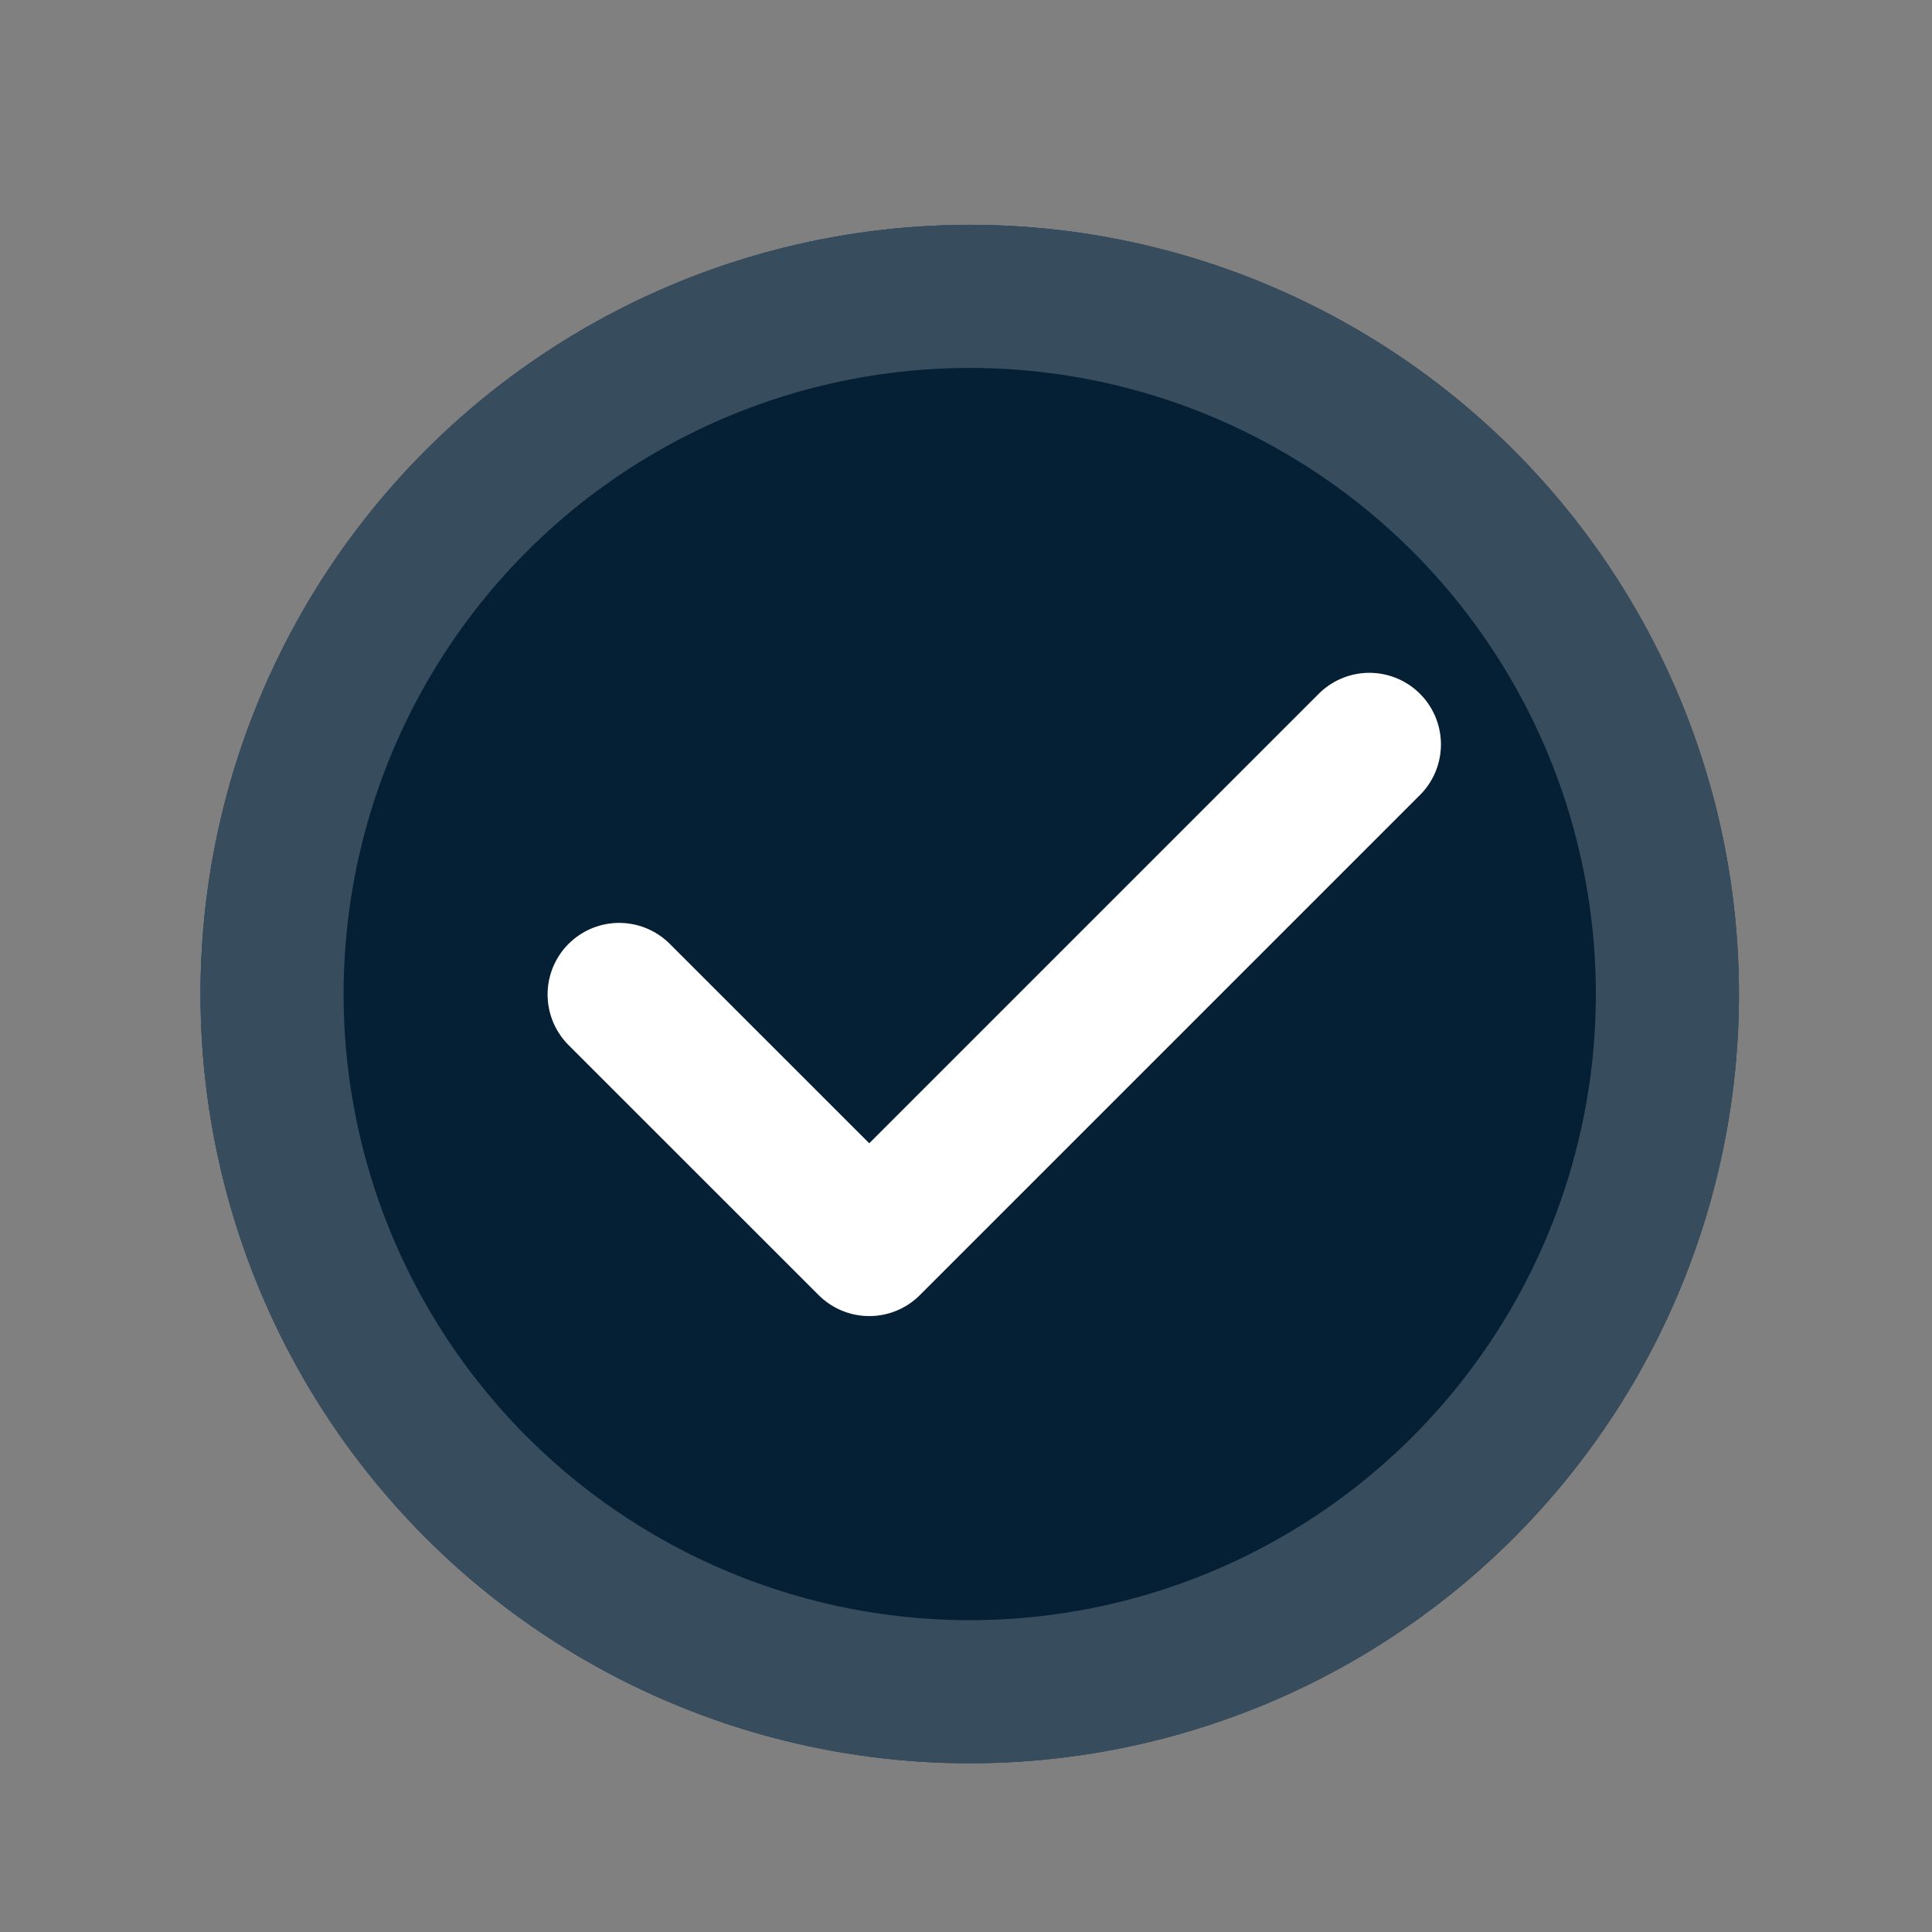
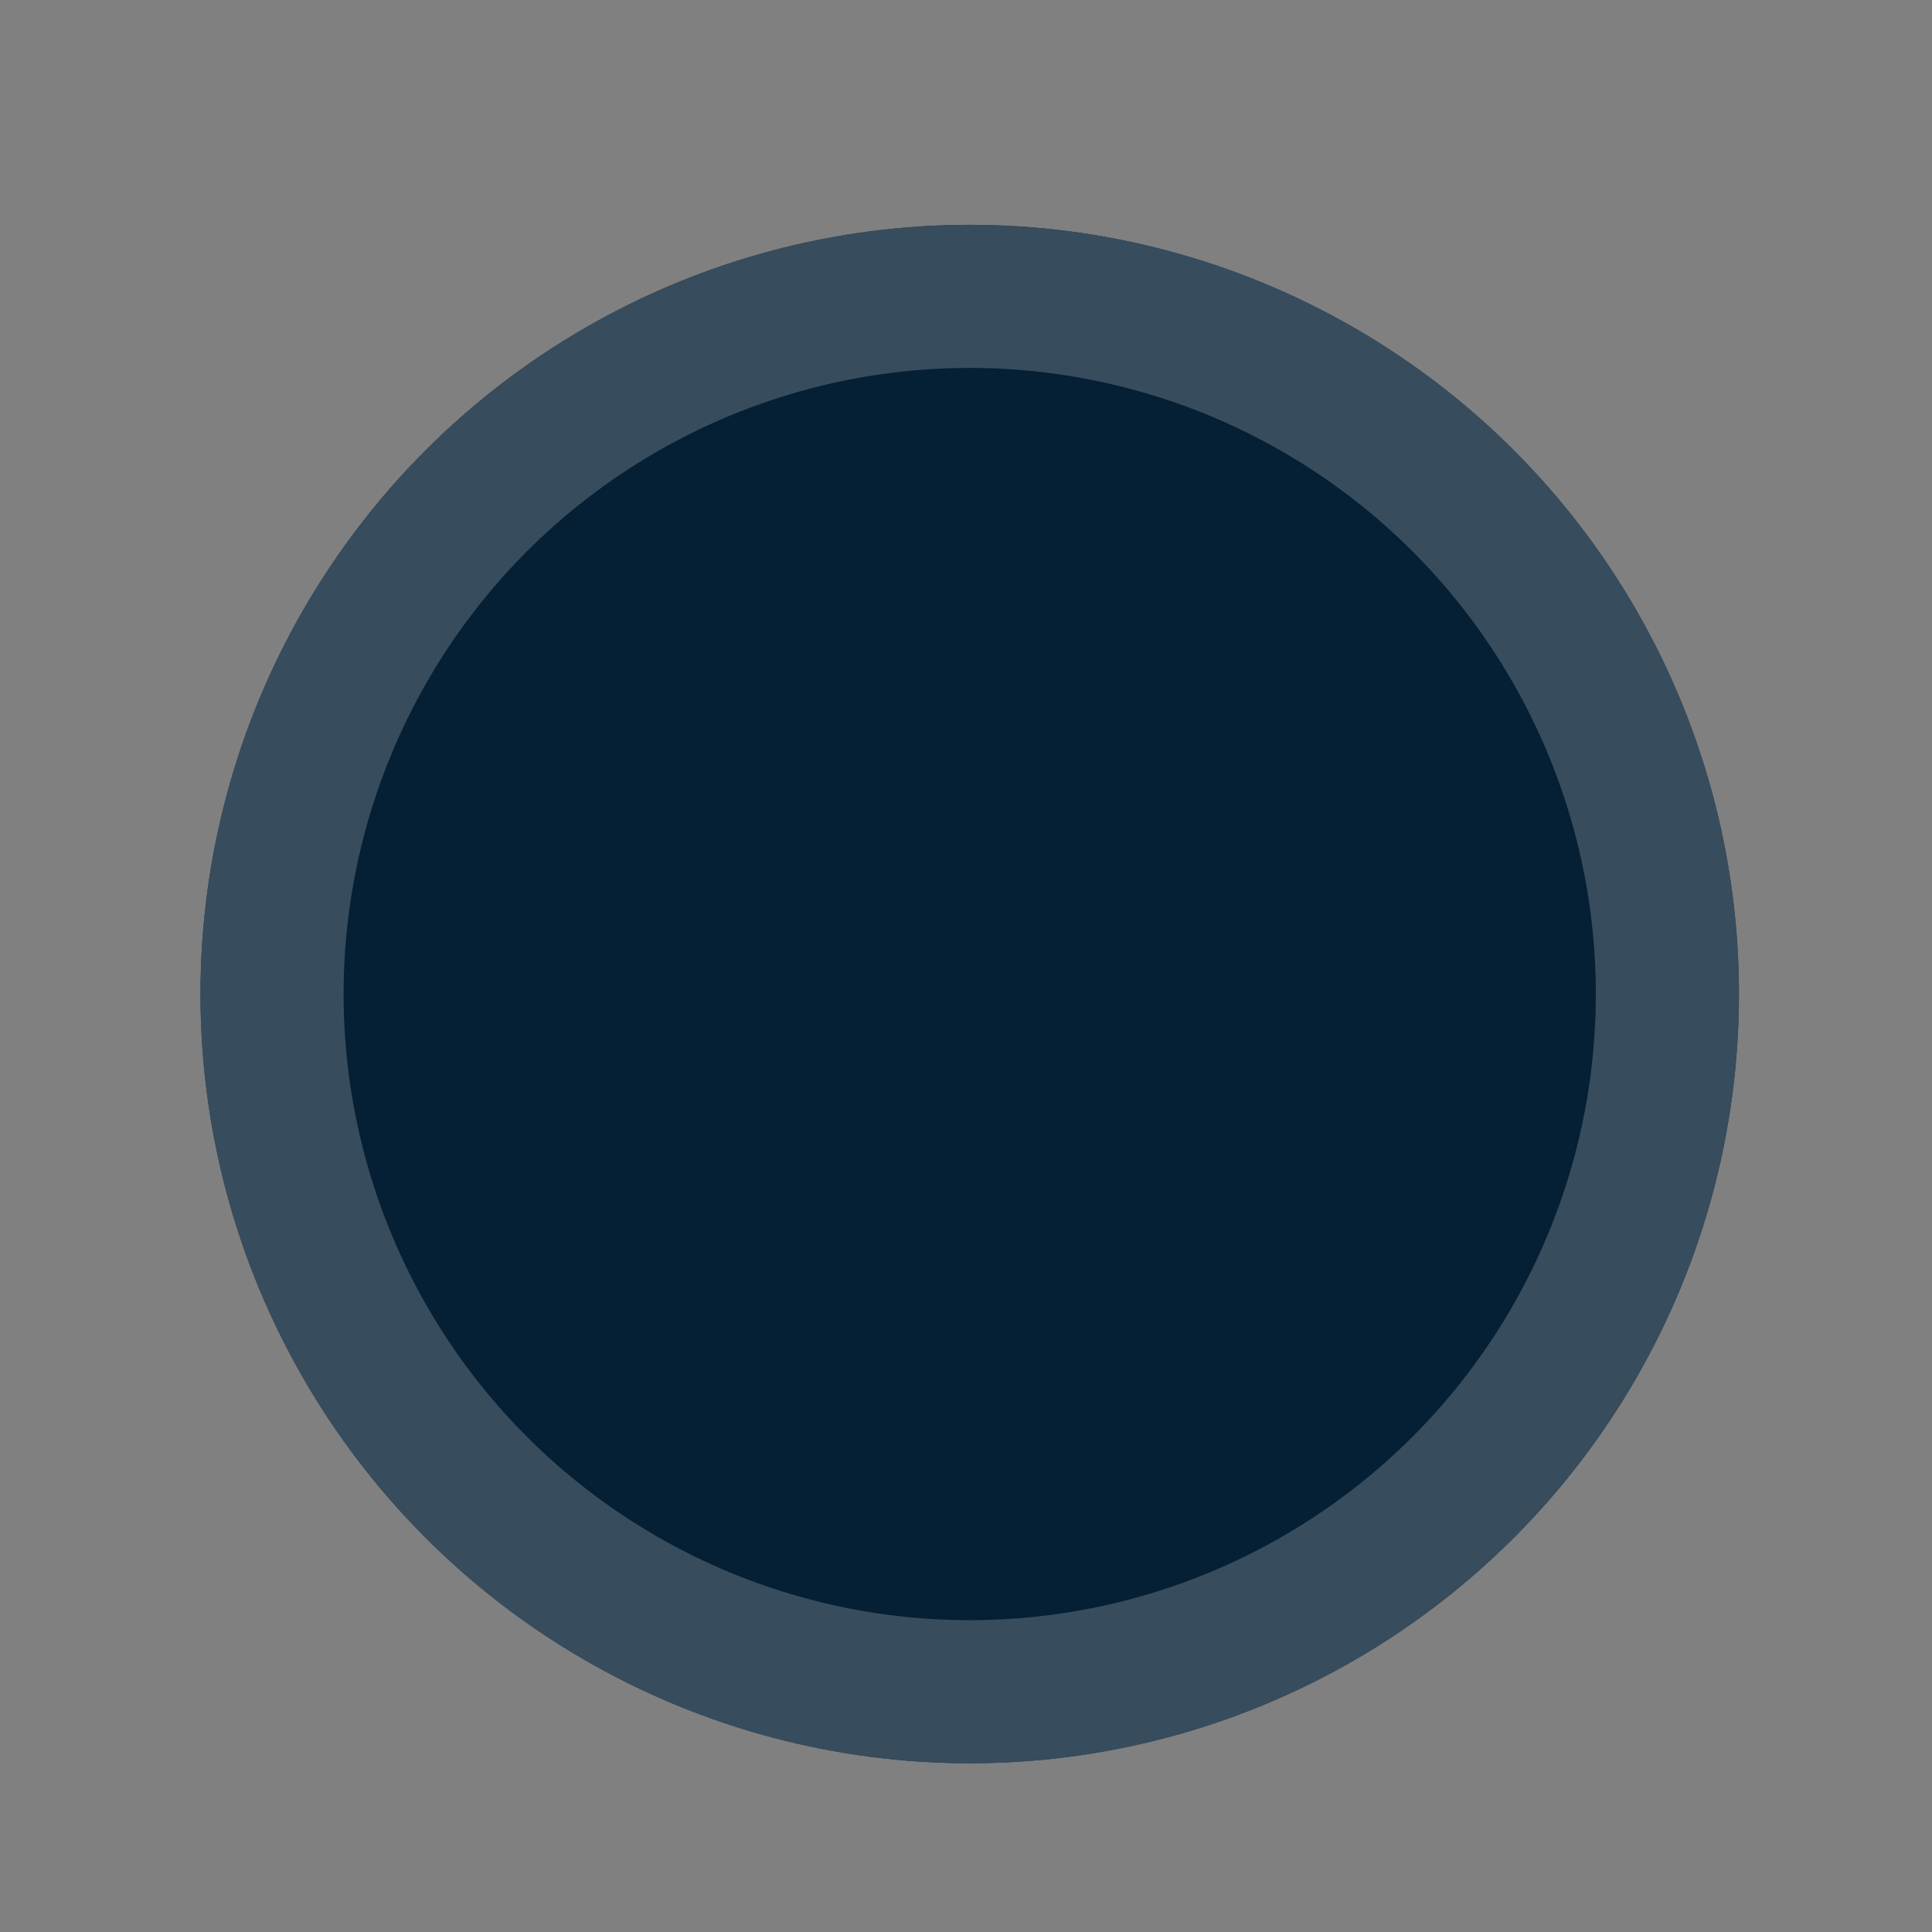
<svg xmlns="http://www.w3.org/2000/svg" width="27" height="27" viewBox="0 0 27 27" fill="none">
  <rect x="0" y="0" width="27" height="27" fill="#808080" stroke="none" />
-   <circle cx="13.552" cy="13.892" r="9.75" fill="#051F34" />
  <circle cx="13.552" cy="13.892" r="9.75" stroke="#051F34" stroke-width="2" stroke-linecap="round" stroke-linejoin="round" />
  <circle cx="13.552" cy="13.892" r="9.75" stroke="white" stroke-opacity="0.2" stroke-width="2" stroke-linecap="round" stroke-linejoin="round" />
  <circle cx="13.552" cy="13.892" r="9.75" fill="#051F34" />
  <circle cx="13.552" cy="13.892" r="9.75" stroke="#051F34" stroke-width="2" stroke-linecap="round" stroke-linejoin="round" />
  <circle cx="13.552" cy="13.892" r="9.75" stroke="white" stroke-opacity="0.2" stroke-width="2" stroke-linecap="round" stroke-linejoin="round" />
-   <path d="M8.653 13.898L12.148 17.392L19.137 10.403" stroke="white" stroke-width="2" stroke-linecap="round" stroke-linejoin="round" />
-   <path d="M8.653 13.898L12.148 17.392L19.137 10.403" stroke="white" stroke-opacity="0.2" stroke-width="2" stroke-linecap="round" stroke-linejoin="round" />
</svg>